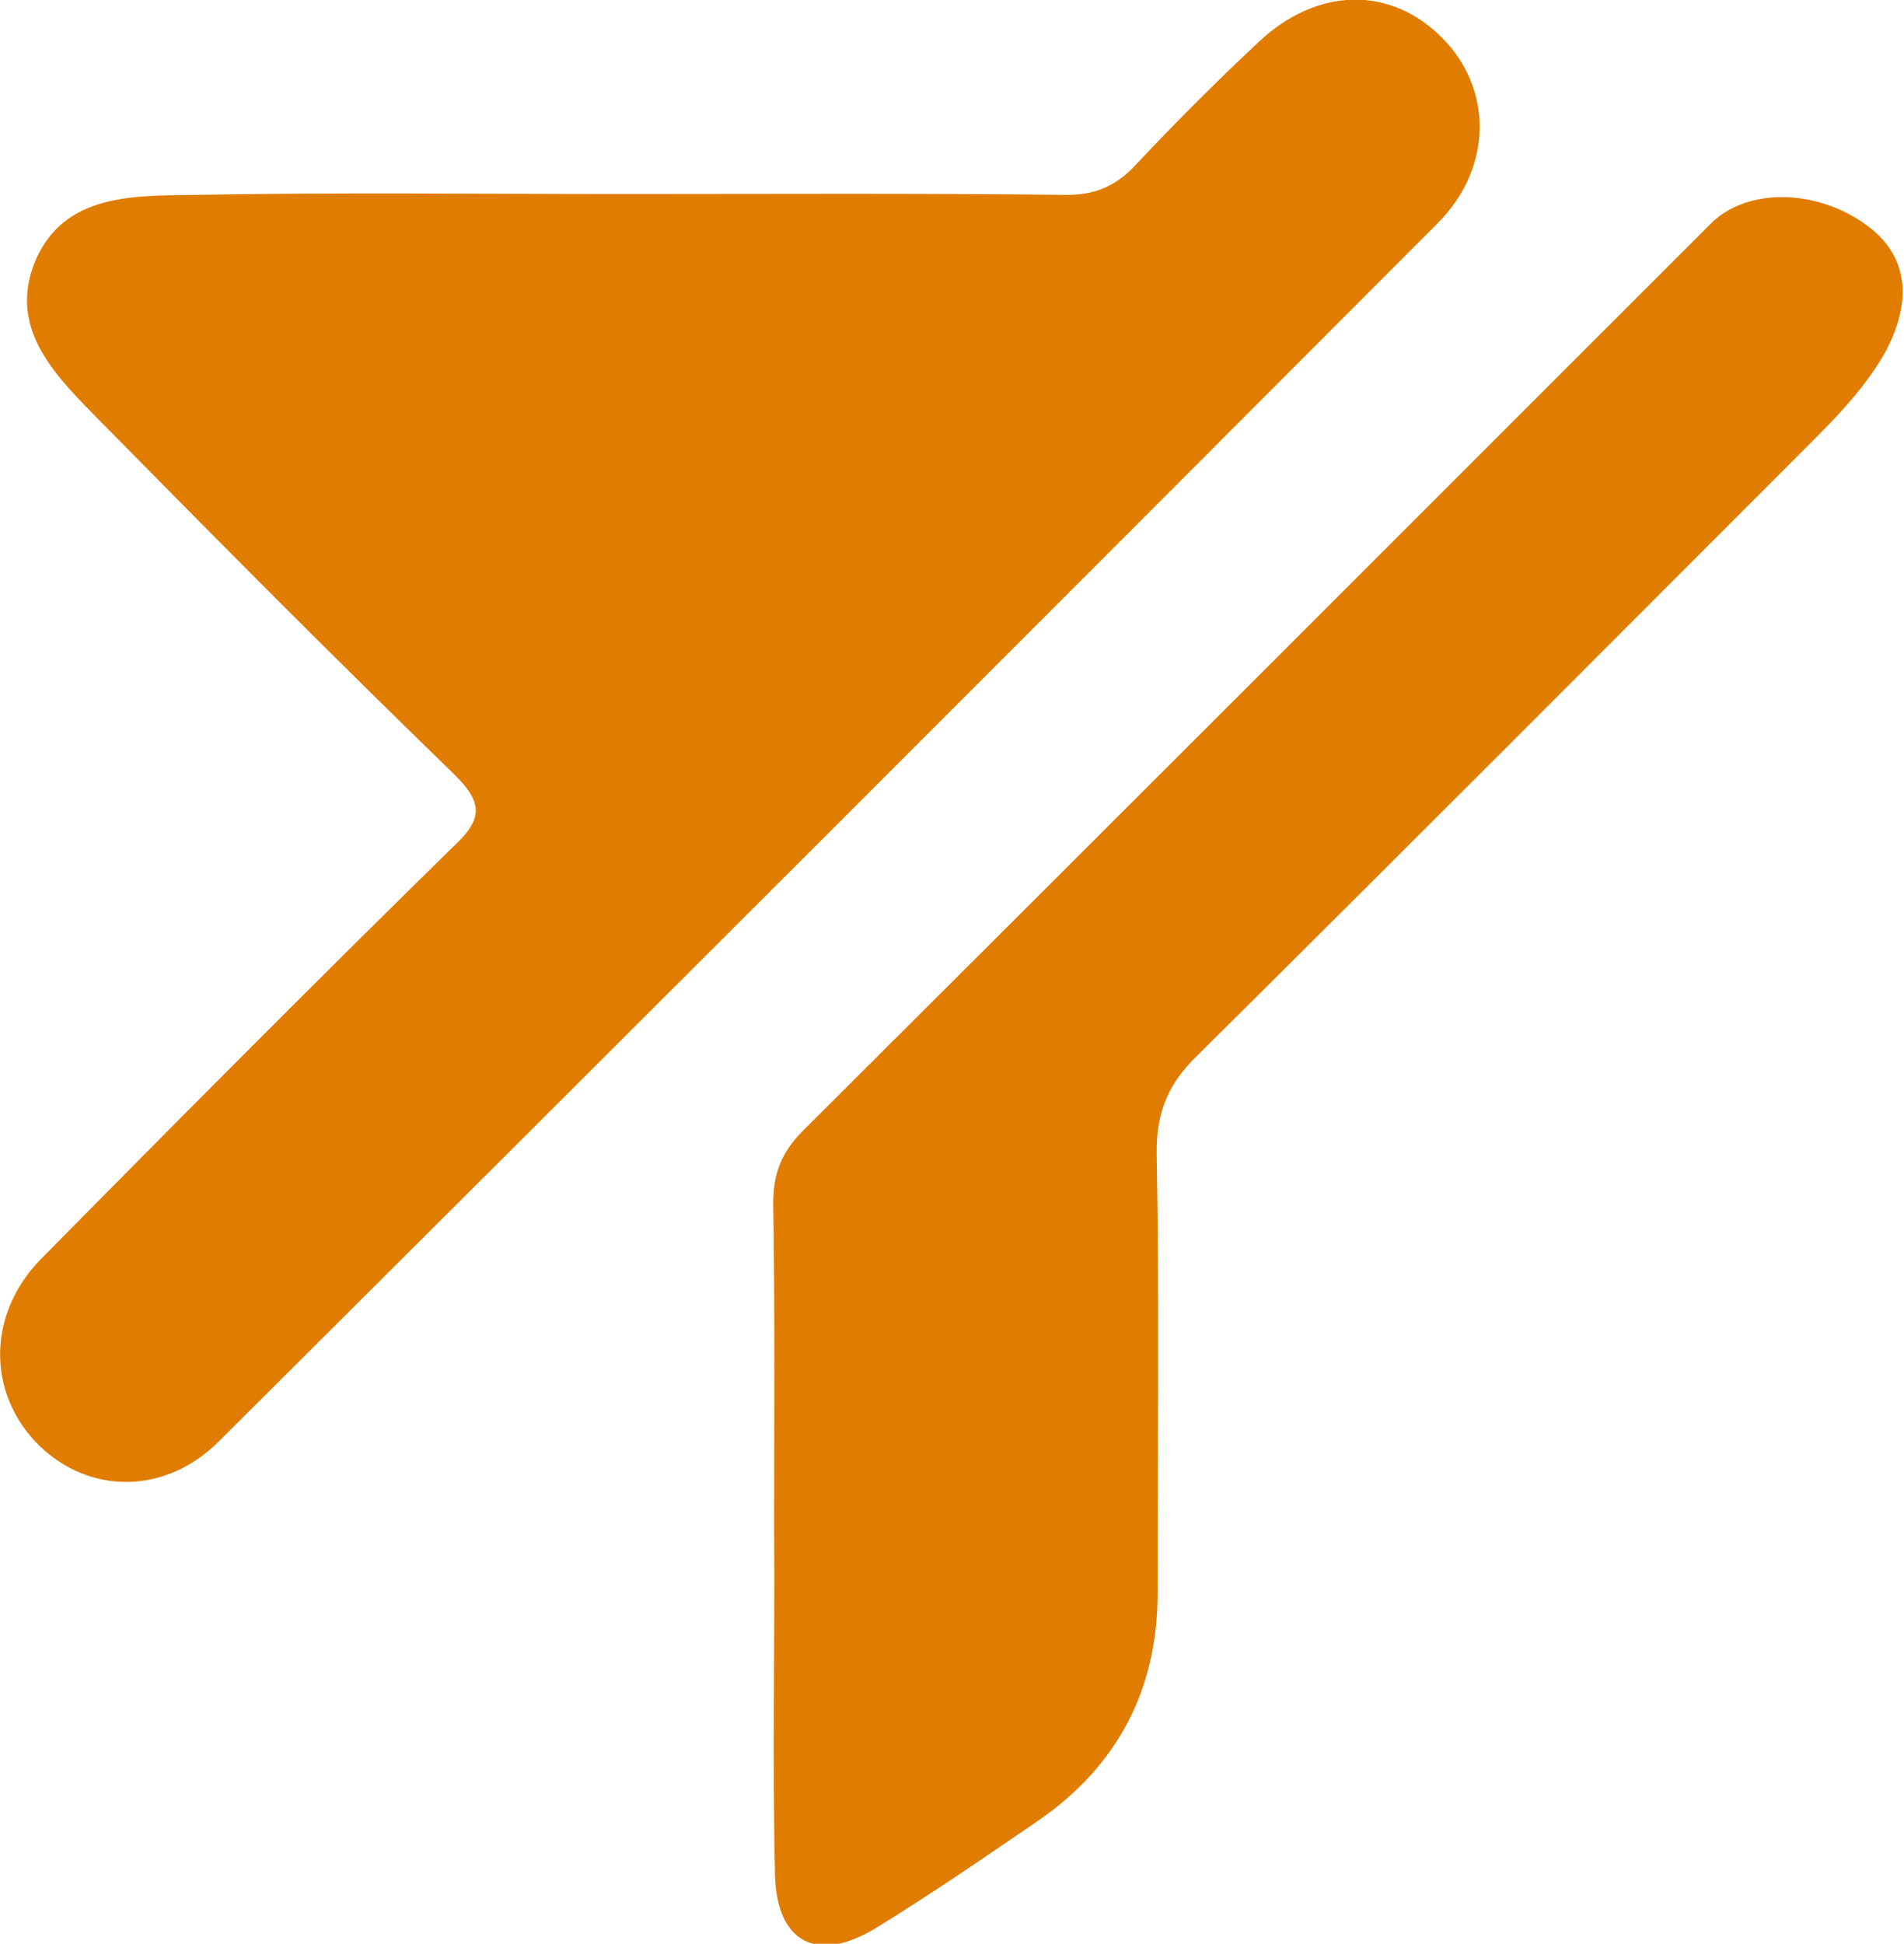
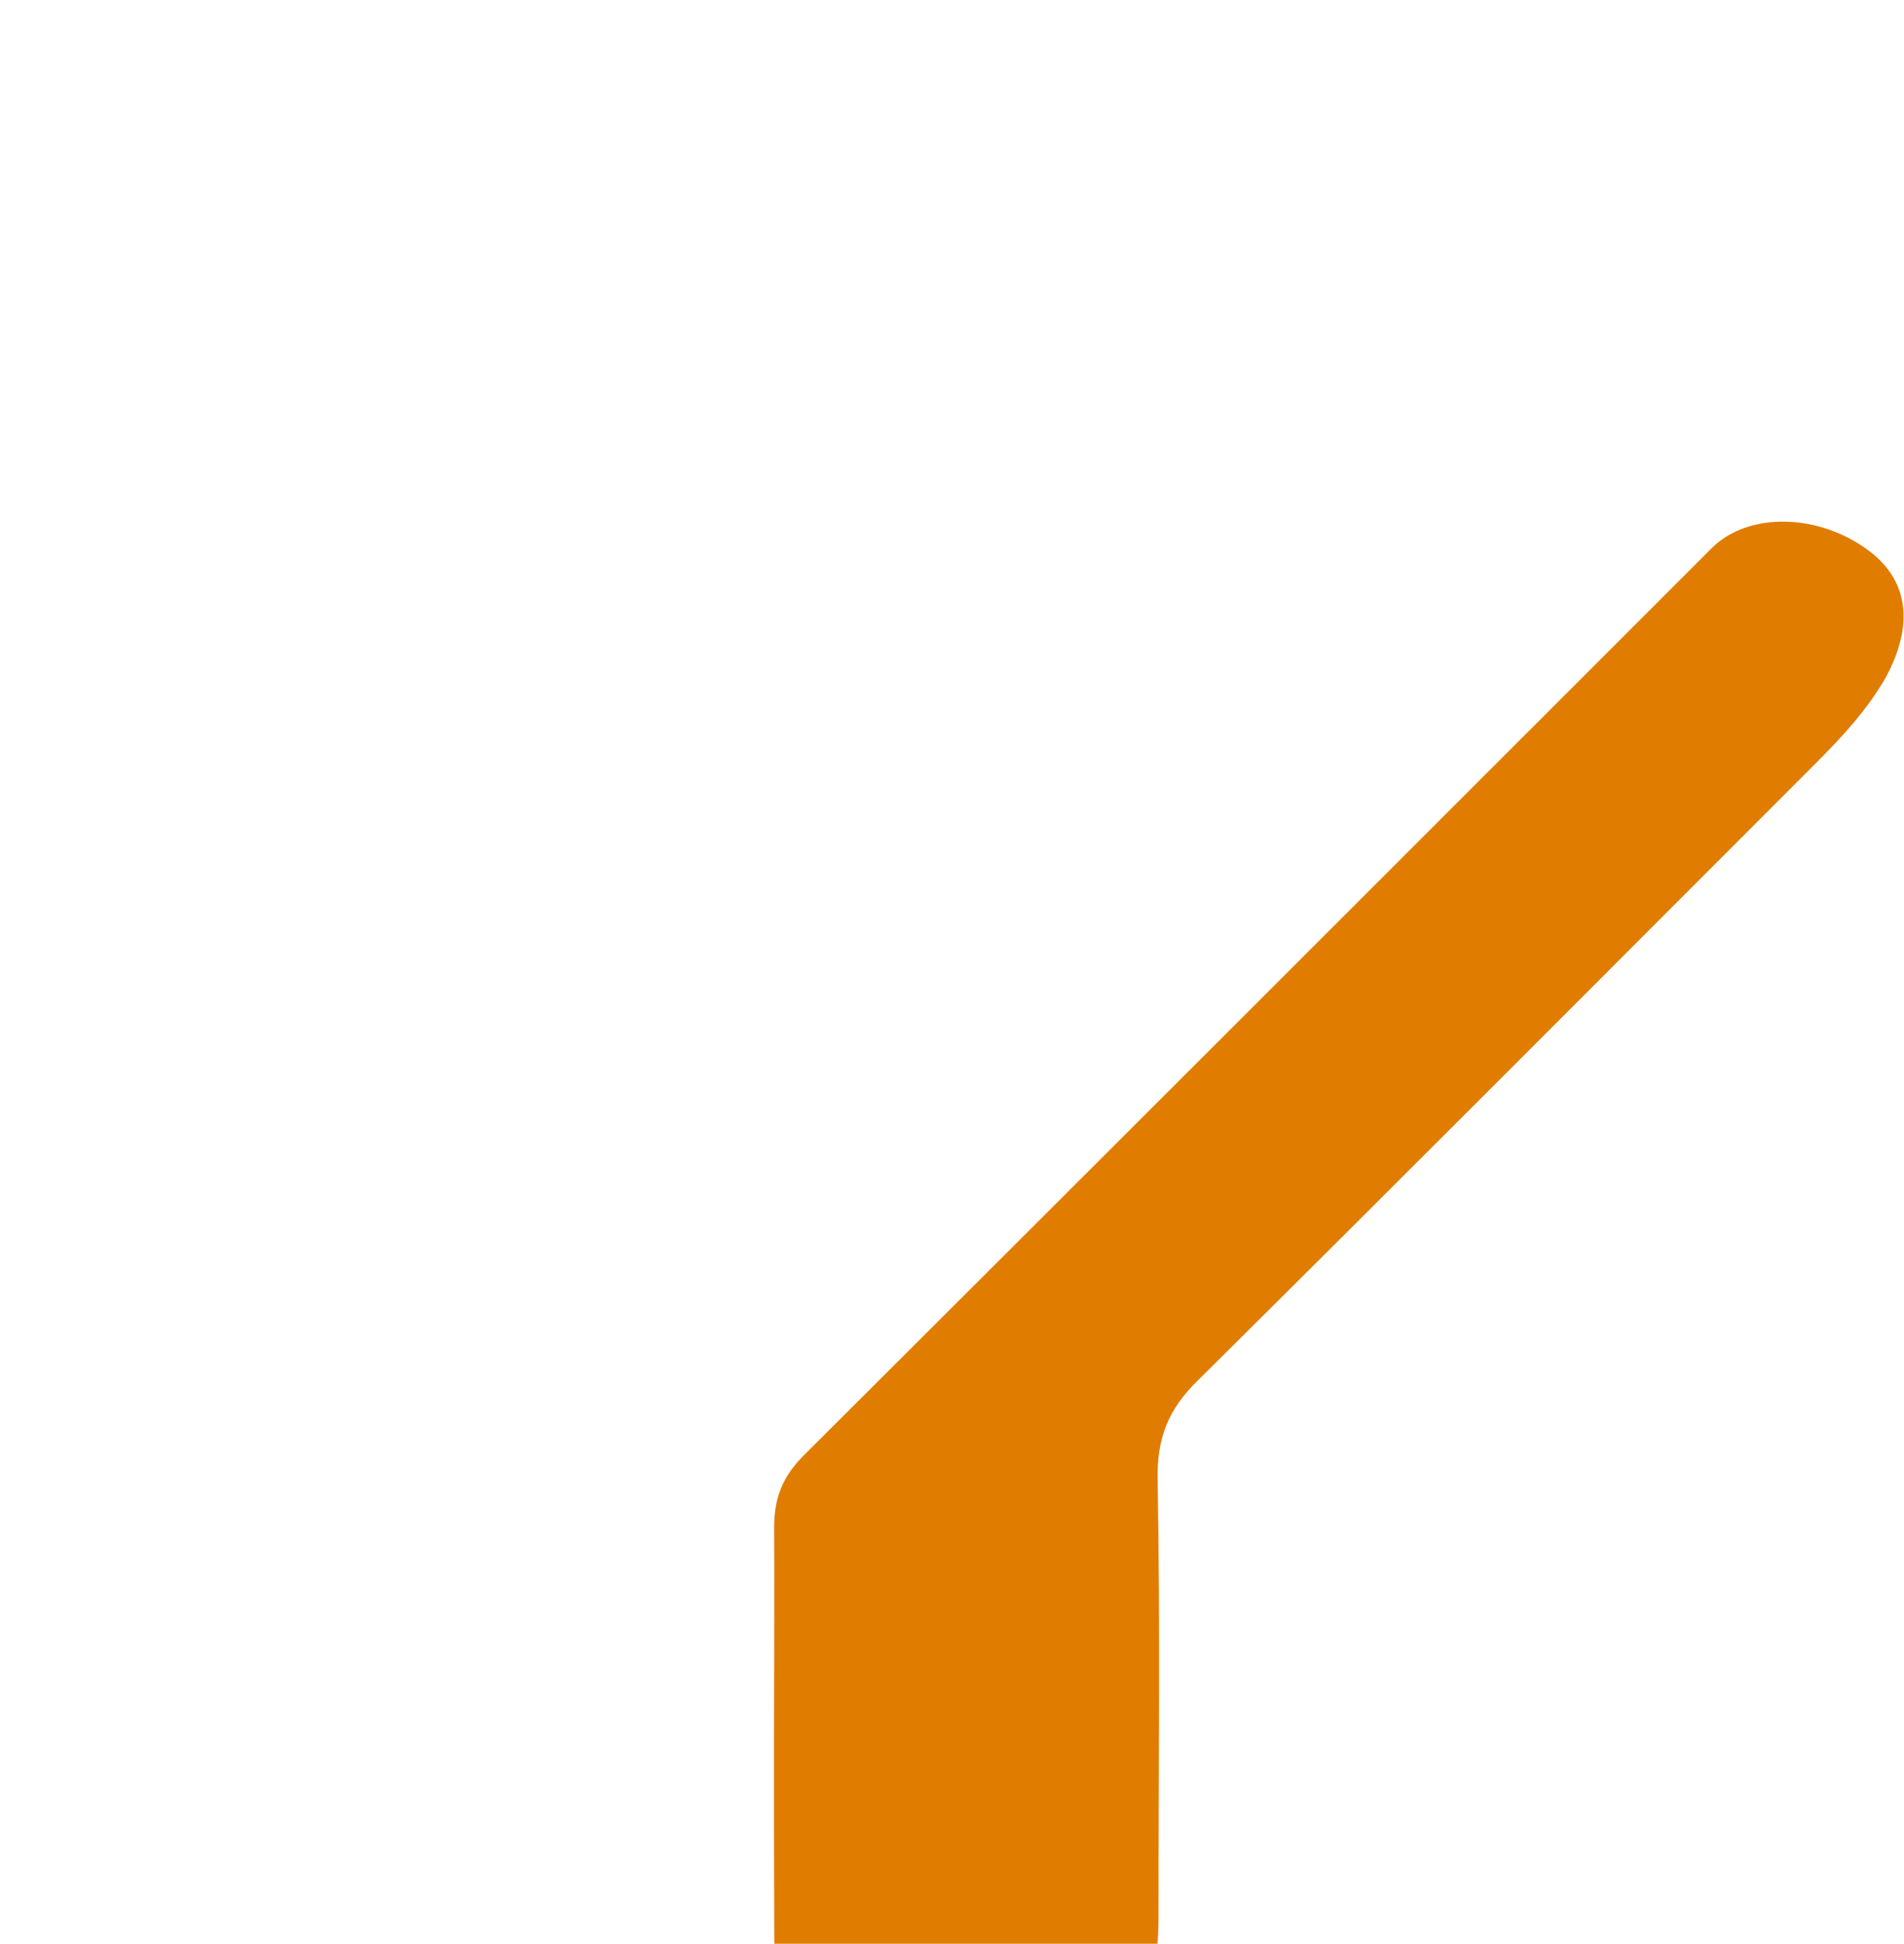
<svg xmlns="http://www.w3.org/2000/svg" version="1.1" id="Layer_1" x="0px" y="0px" viewBox="0 0 21.3 21.74" style="enable-background:new 0 0 21.3 21.74;" xml:space="preserve">
  <style type="text/css">
	.st0{fill:#E07C00;}
	.st1{fill:#FFFFFF;}
</style>
  <g>
-     <path class="st0" d="M6.97,2.17c1.65,0,3.31-0.01,4.96,0.01c0.31,0,0.54-0.09,0.76-0.32c0.45-0.48,0.91-0.94,1.39-1.39   c0.66-0.62,1.48-0.63,2.06-0.04C16.7,1,16.7,1.88,16.08,2.5C11.54,7.05,7,11.59,2.45,16.12c-0.6,0.6-1.45,0.6-2.02,0.04   c-0.57-0.57-0.58-1.45,0.02-2.07c1.53-1.55,3.06-3.09,4.61-4.61C5.42,9.15,5.4,8.97,5.06,8.64c-1.33-1.29-2.63-2.6-3.92-3.91   C0.65,4.23,0.08,3.7,0.39,2.93C0.71,2.16,1.5,2.19,2.18,2.18C3.78,2.15,5.38,2.17,6.97,2.17z" />
-     <path class="st0" d="M8.66,17.09c0-1.21,0.01-2.42-0.01-3.63c0-0.33,0.09-0.57,0.33-0.81c3.39-3.38,6.78-6.77,10.16-10.15   c0.41-0.41,1.21-0.39,1.77,0.04c0.43,0.33,0.49,0.82,0.18,1.4c-0.21,0.37-0.5,0.68-0.8,0.98c-2.3,2.3-4.59,4.6-6.9,6.89   c-0.33,0.32-0.46,0.65-0.45,1.11c0.03,1.63,0.01,3.27,0.01,4.9c0,1.08-0.45,1.93-1.33,2.54c-0.6,0.41-1.21,0.83-1.83,1.21   c-0.65,0.39-1.1,0.16-1.12-0.6C8.64,19.67,8.67,18.38,8.66,17.09C8.66,17.09,8.66,17.09,8.66,17.09z" />
+     <path class="st0" d="M8.66,17.09c0-0.33,0.09-0.57,0.33-0.81c3.39-3.38,6.78-6.77,10.16-10.15   c0.41-0.41,1.21-0.39,1.77,0.04c0.43,0.33,0.49,0.82,0.18,1.4c-0.21,0.37-0.5,0.68-0.8,0.98c-2.3,2.3-4.59,4.6-6.9,6.89   c-0.33,0.32-0.46,0.65-0.45,1.11c0.03,1.63,0.01,3.27,0.01,4.9c0,1.08-0.45,1.93-1.33,2.54c-0.6,0.41-1.21,0.83-1.83,1.21   c-0.65,0.39-1.1,0.16-1.12-0.6C8.64,19.67,8.67,18.38,8.66,17.09C8.66,17.09,8.66,17.09,8.66,17.09z" />
  </g>
</svg>